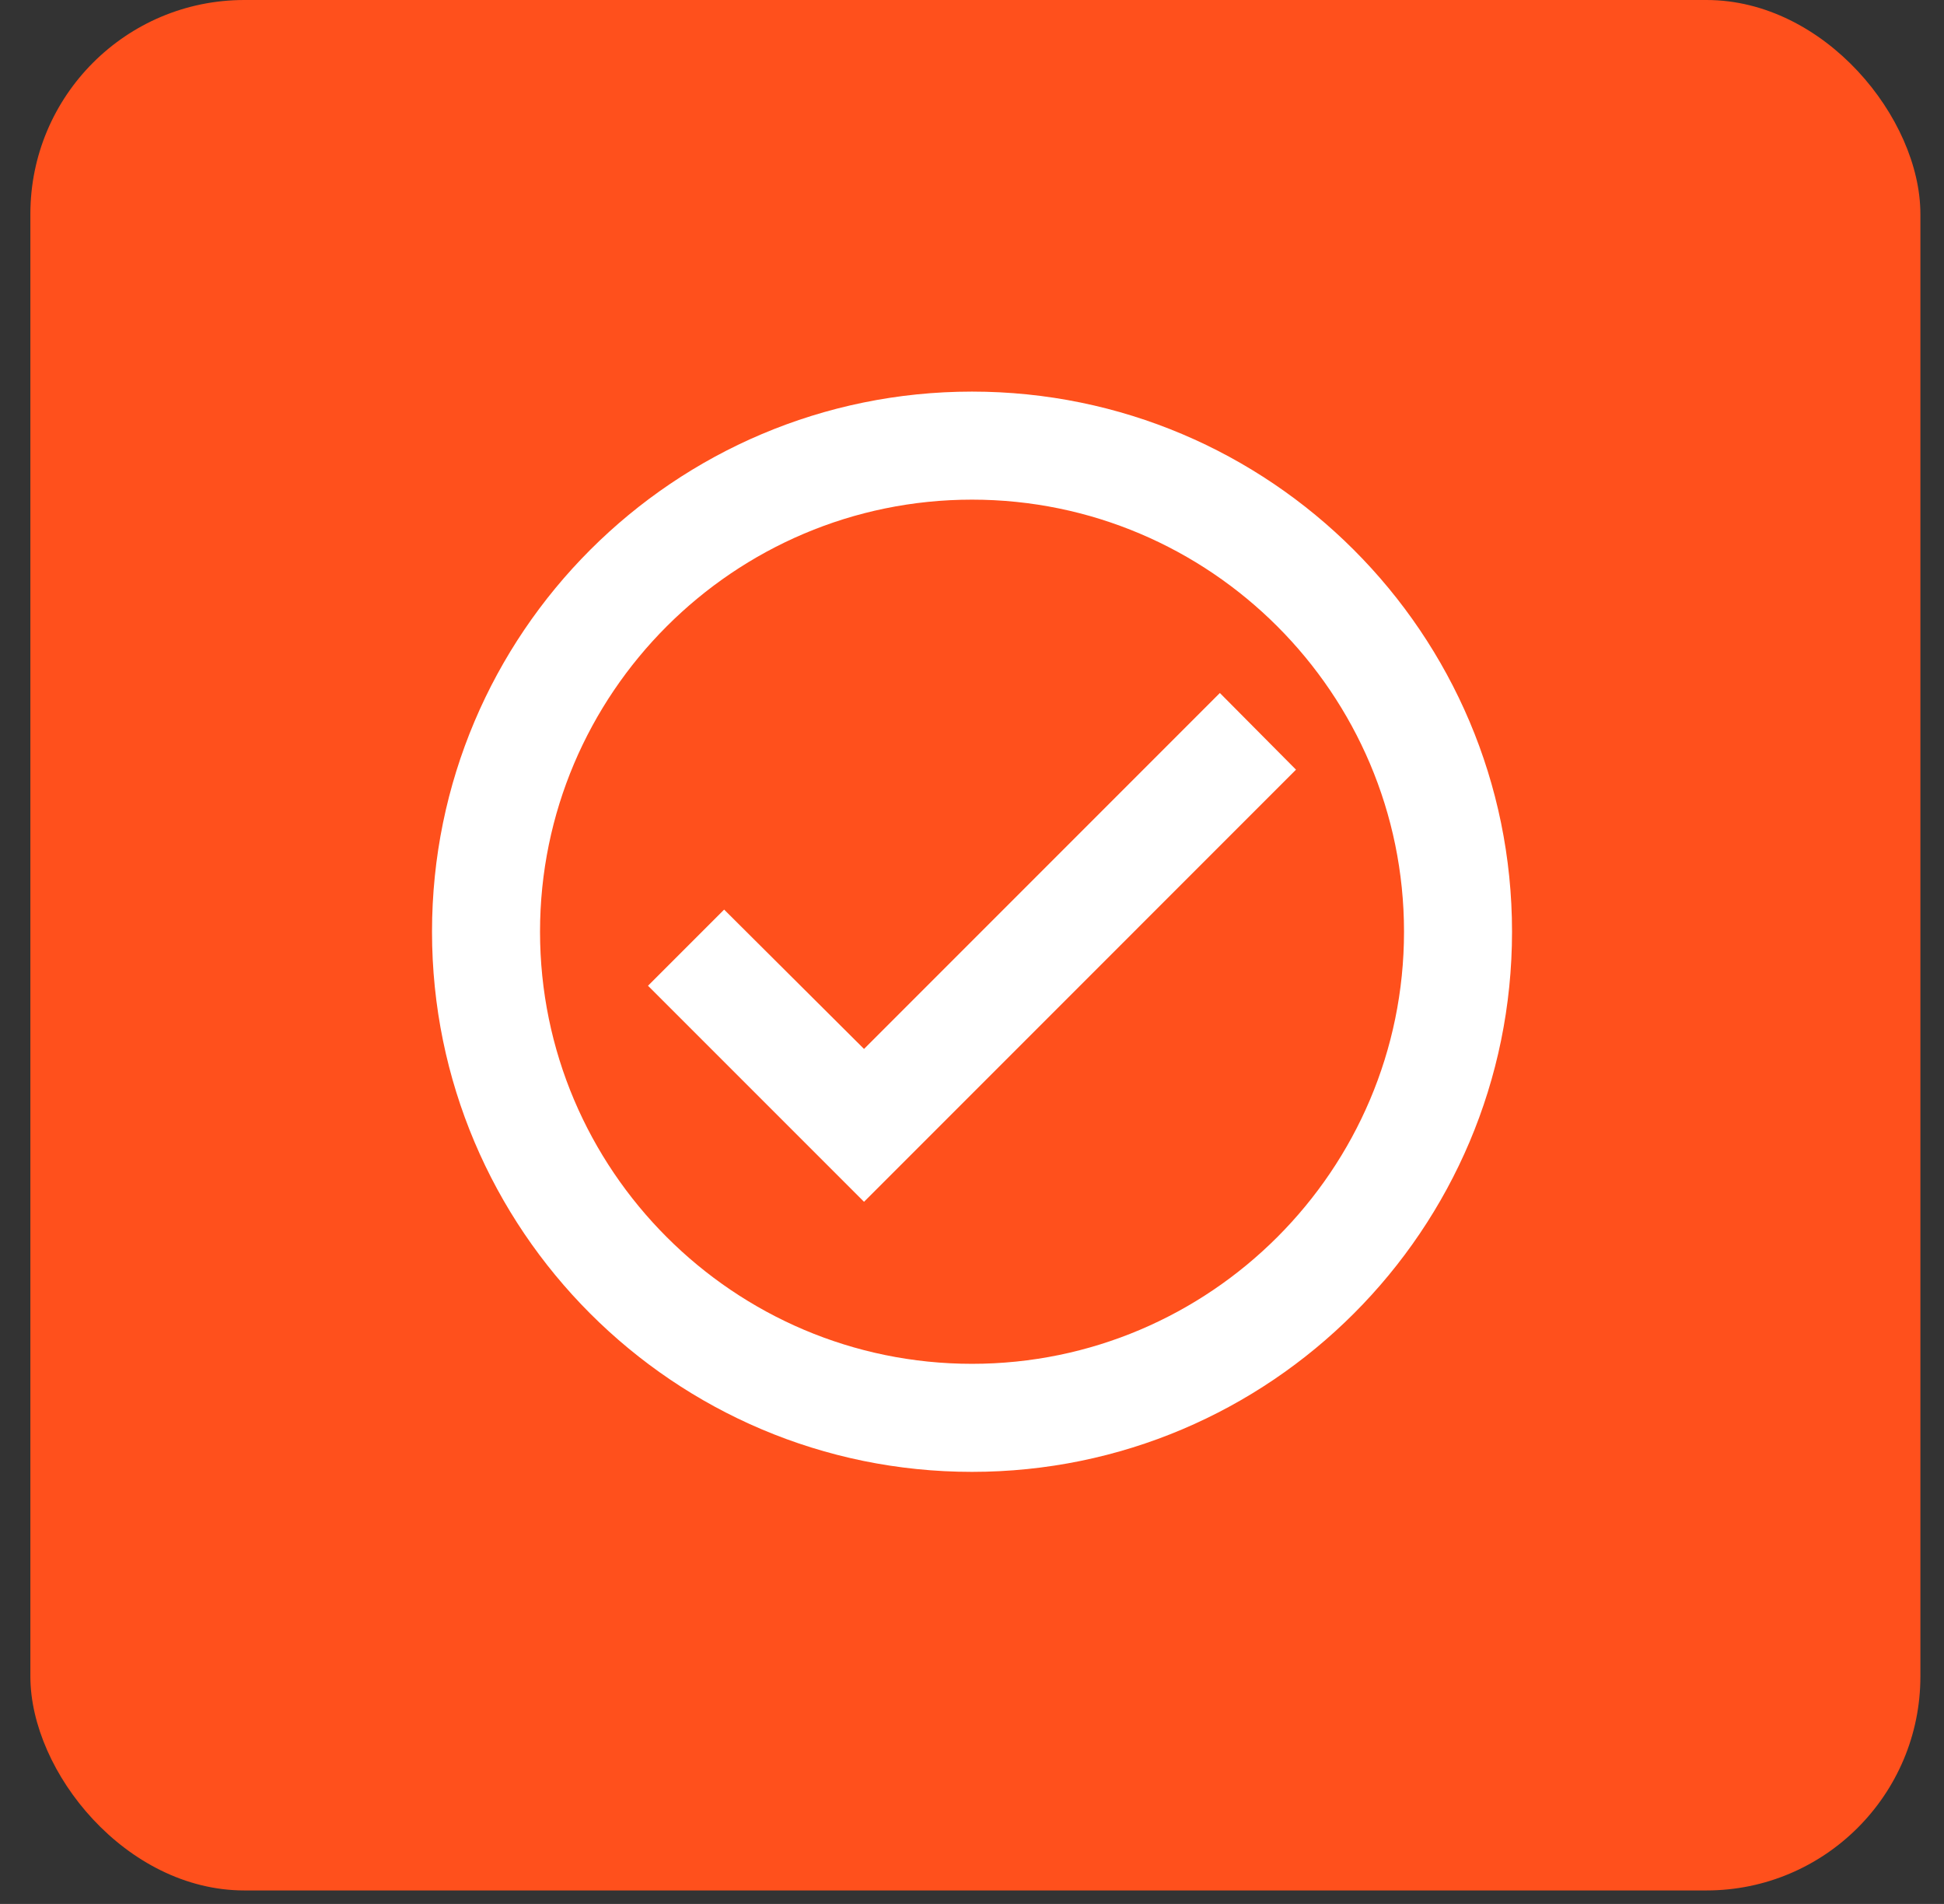
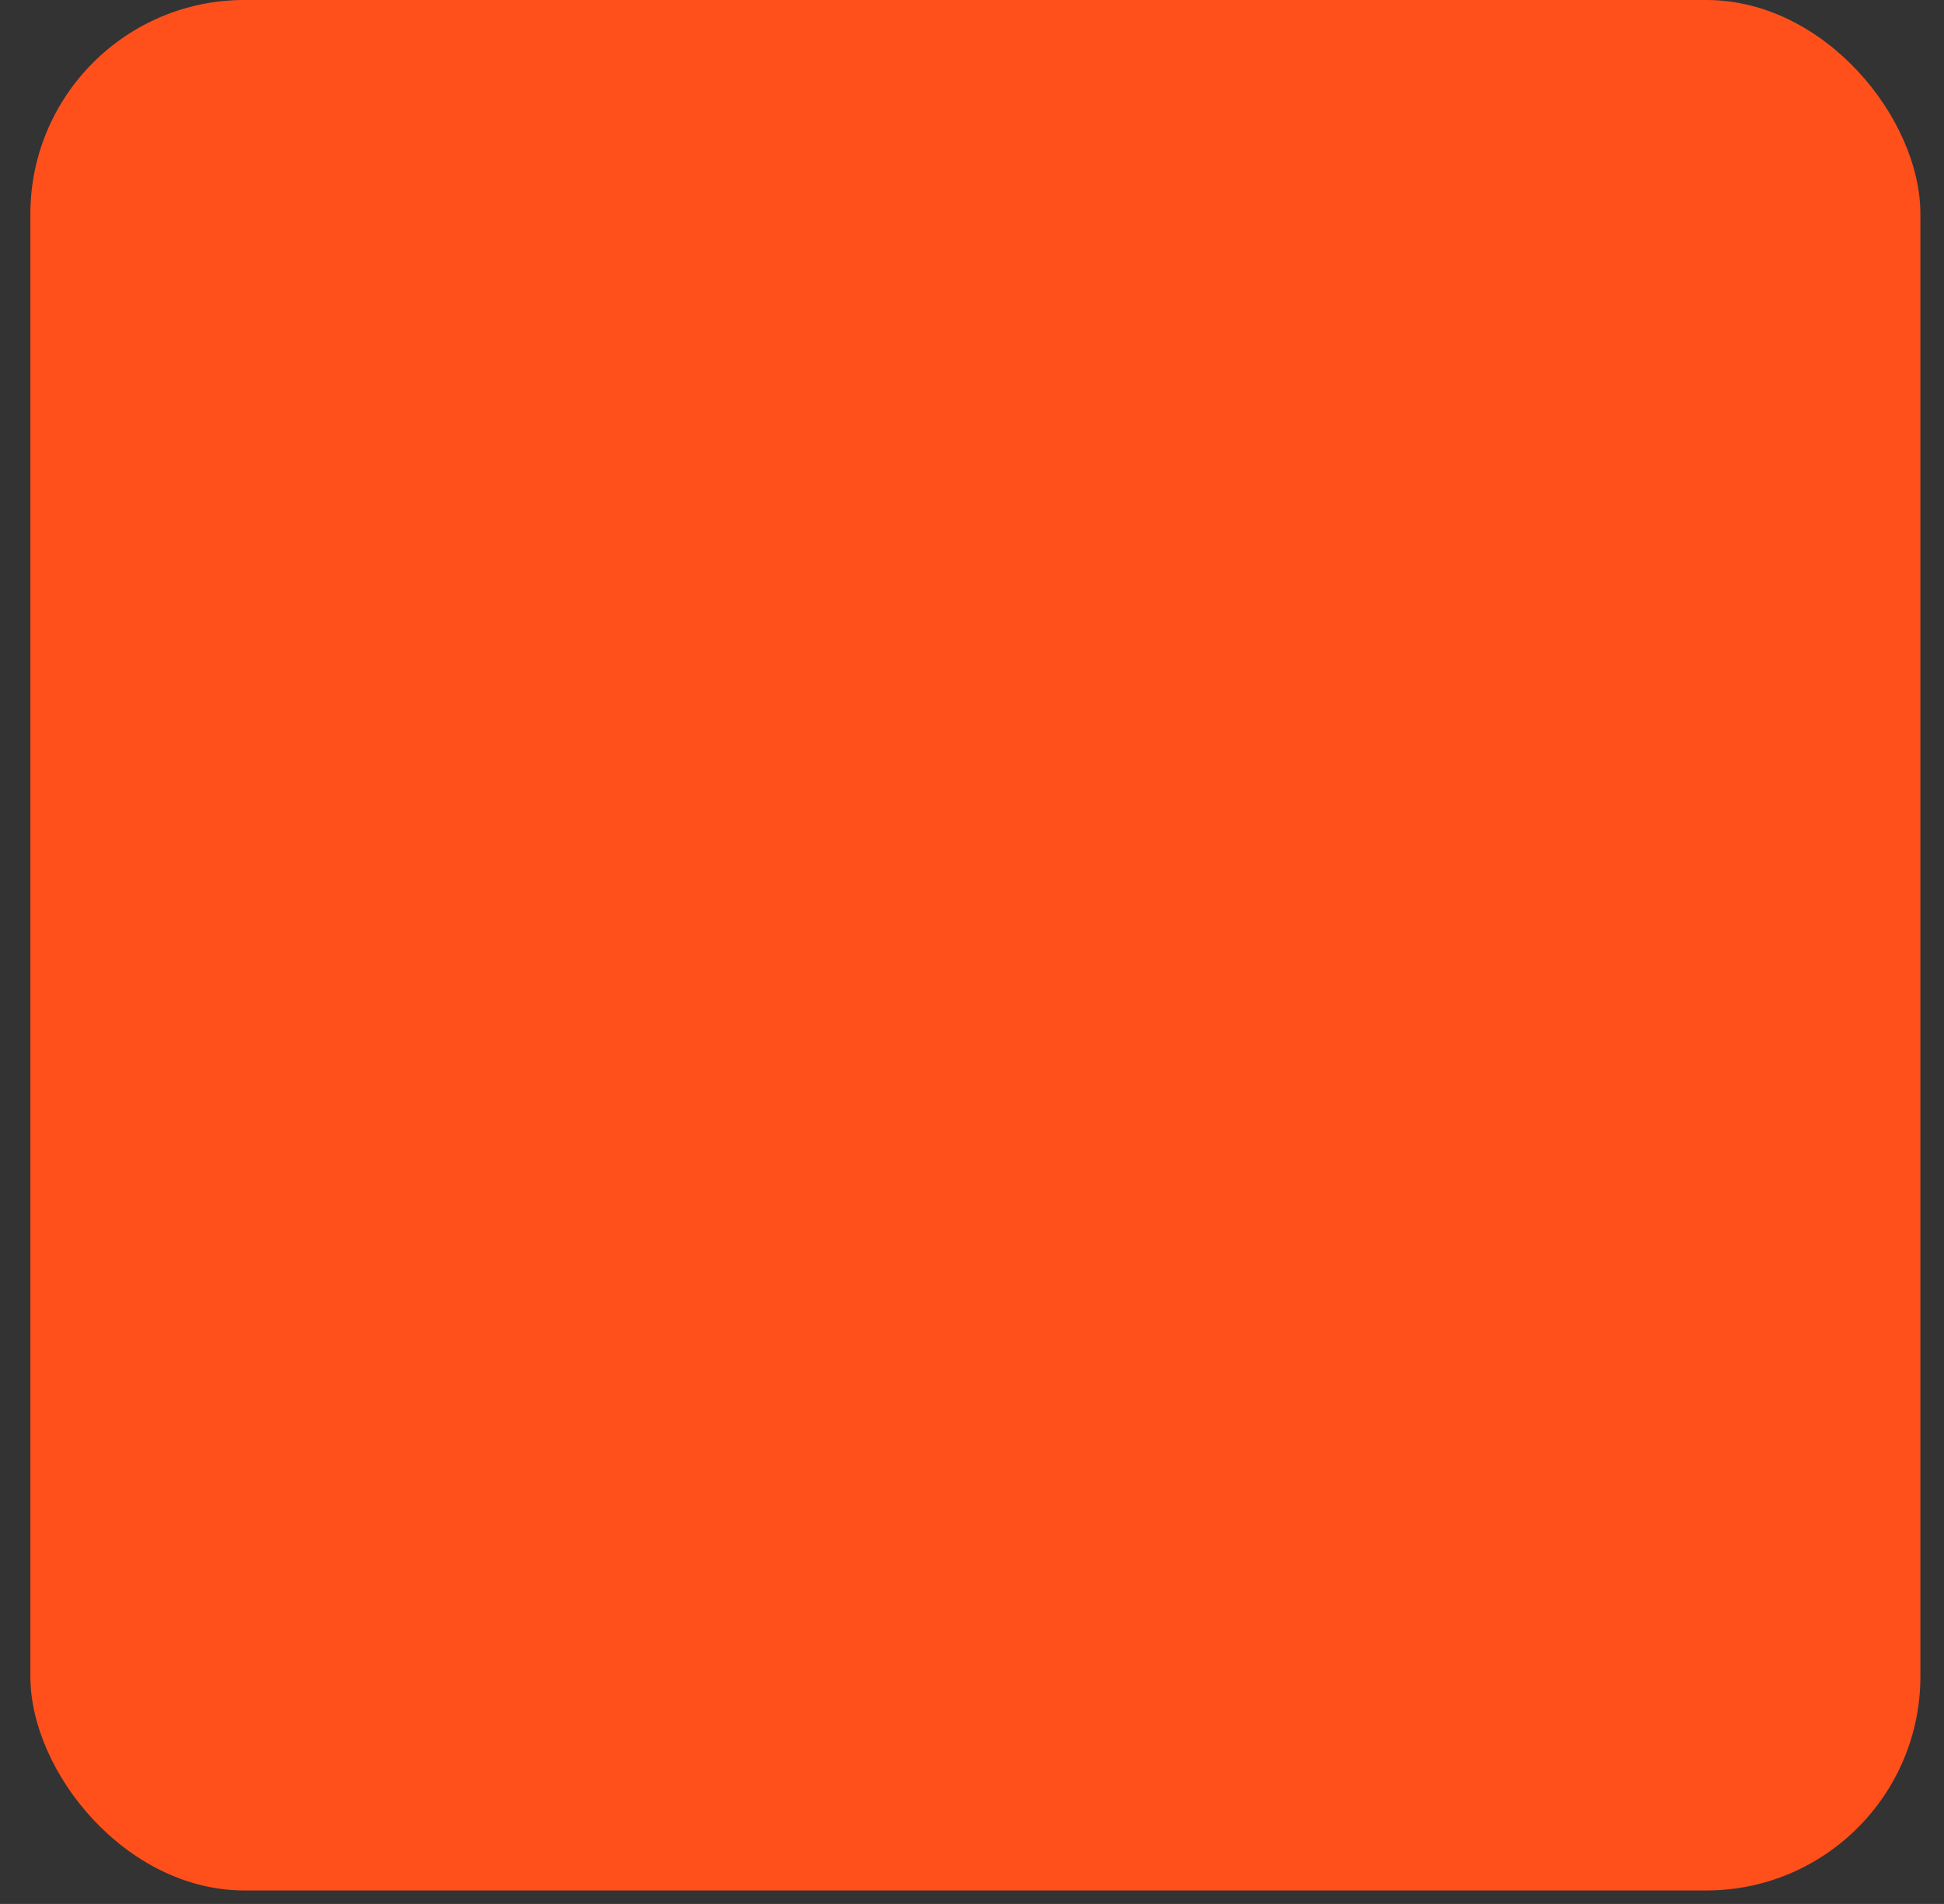
<svg xmlns="http://www.w3.org/2000/svg" width="48" height="47" viewBox="0 0 48 47" fill="none">
  <rect x="0" y="0" width="48" height="47" fill="#333333" stroke="none" />
  <rect x="0.75" width="46.667" height="46.667" rx="5.283" fill="#FF501C" />
-   <path d="M24 9.667C16.64 9.667 10.667 15.64 10.667 23C10.667 30.36 16.64 36.334 24 36.334C31.36 36.334 37.334 30.36 37.334 23C37.334 15.64 31.36 9.667 24 9.667ZM24 33.667C18.12 33.667 13.334 28.88 13.334 23C13.334 17.12 18.12 12.334 24 12.334C29.88 12.334 34.667 17.12 34.667 23C34.667 28.88 29.88 33.667 24 33.667ZM30.12 17.107L21.334 25.894L17.88 22.454L16 24.334L21.334 29.667L32 19L30.12 17.107Z" fill="white" />
</svg>